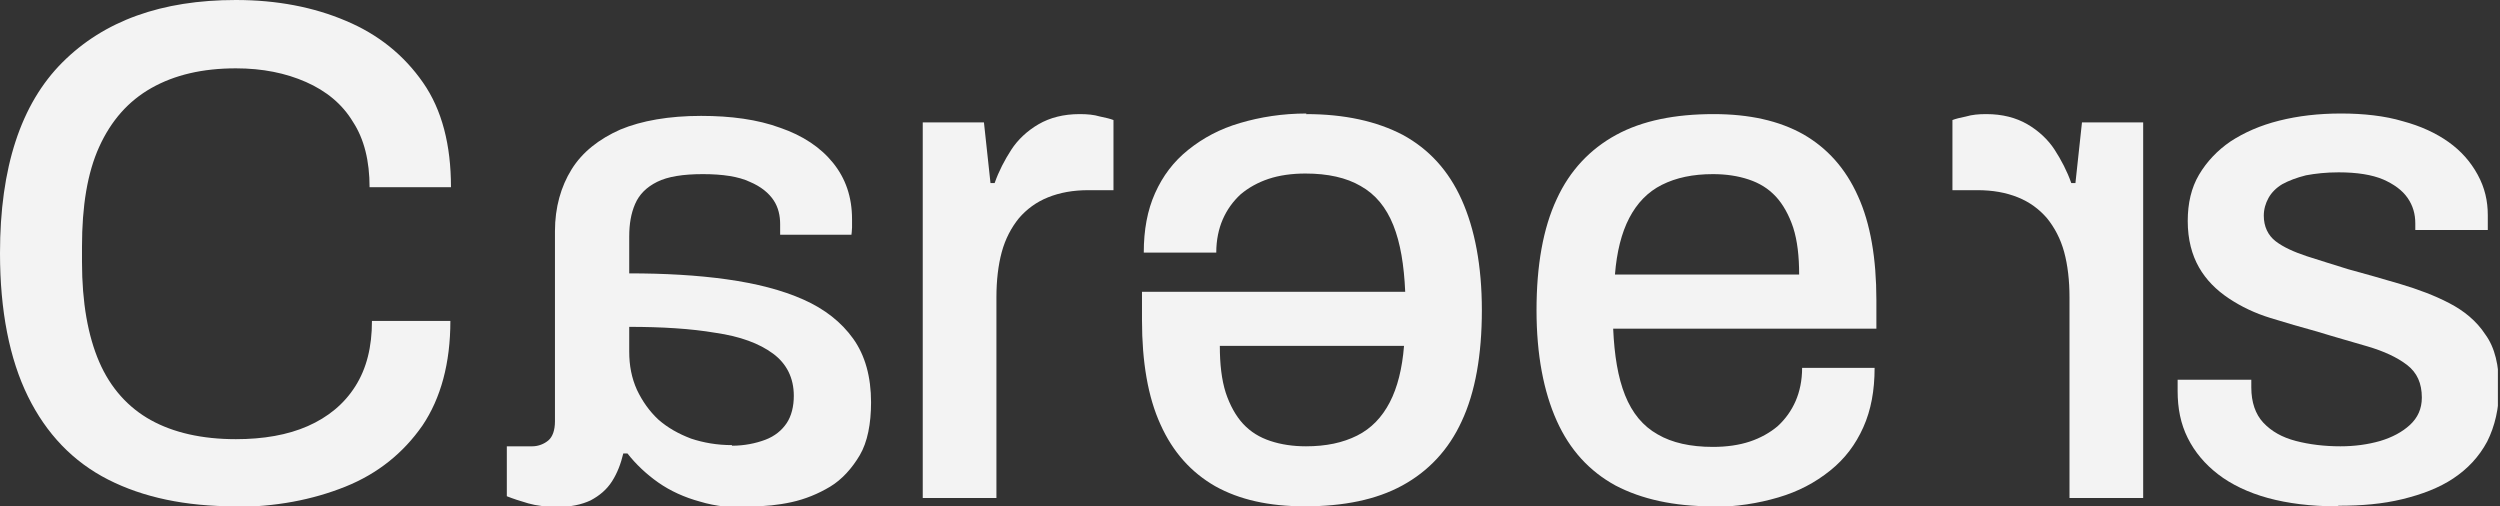
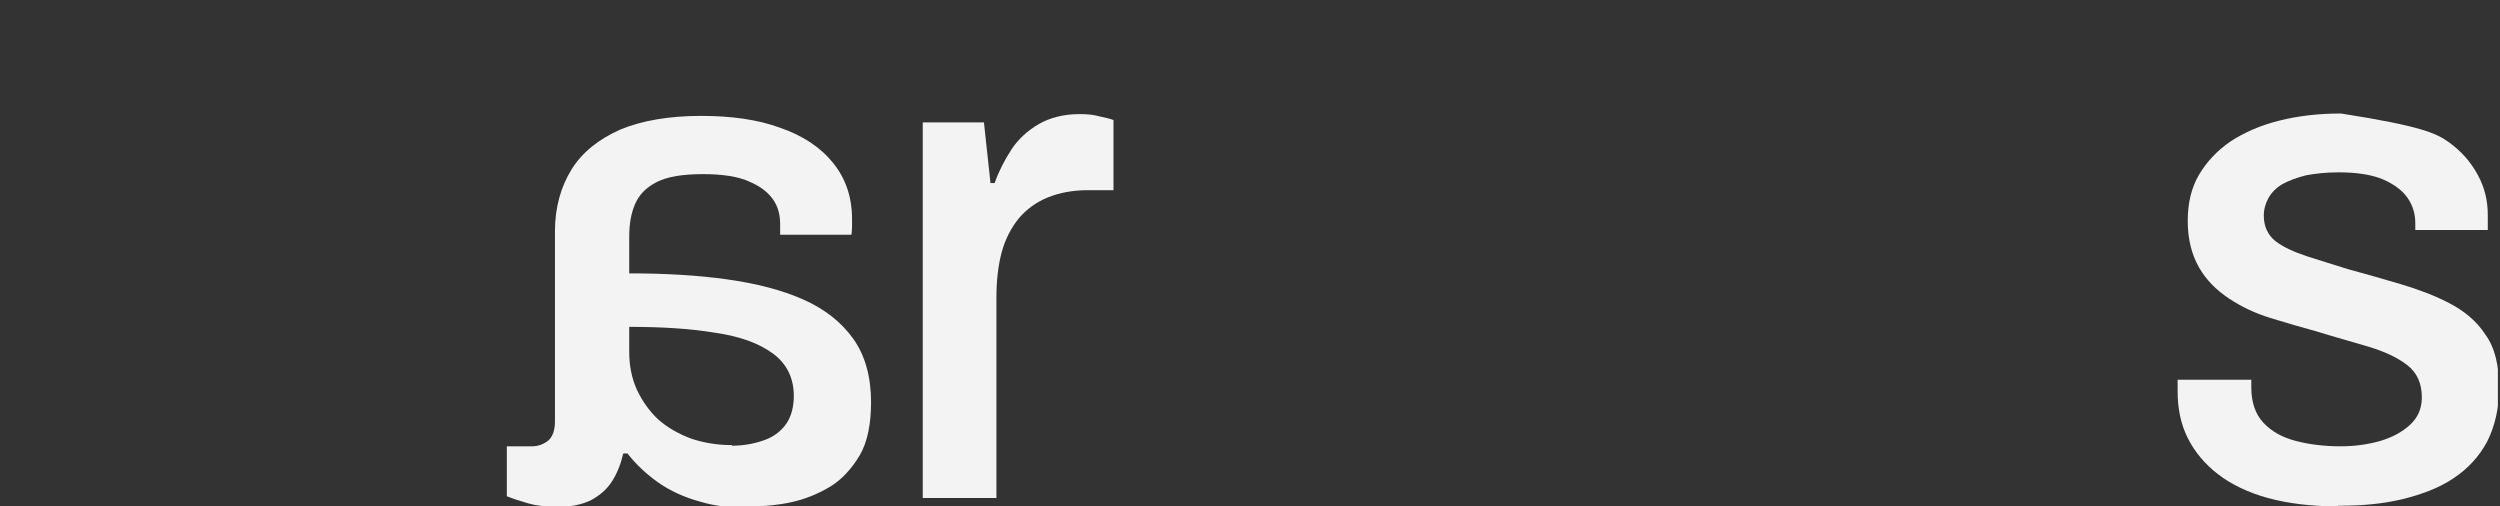
<svg xmlns="http://www.w3.org/2000/svg" width="790" height="160" viewBox="0 0 790 160" fill="none">
  <rect x="0" y="0" width="790" height="160" fill="#333333" stroke="none" />
  <g clip-path="url(#clip0_1229_23304)">
-     <path d="M74.352 160C58.58 160 45.25 157.183 34.172 151.549C23.094 145.915 14.645 137.089 8.825 125.258C3.004 113.427 0 98.216 0 80C0 52.958 6.572 32.864 19.715 19.718C32.858 6.573 51.07 0 74.54 0C87.495 0 99.136 2.254 109.275 6.573C119.602 10.892 127.675 17.465 133.683 26.103C139.692 34.742 142.508 45.822 142.508 59.155H116.785C116.785 50.892 115.095 43.944 111.528 38.498C108.148 32.864 103.079 28.732 96.695 25.916C90.311 23.099 82.989 21.596 74.54 21.596C64.025 21.596 55.201 23.662 47.878 27.793C40.556 31.925 35.111 38.122 31.355 46.385C27.6 54.648 25.911 65.164 25.911 77.934V82.817C25.911 95.587 27.788 106.103 31.355 114.366C34.923 122.629 40.556 128.826 47.691 132.77C54.825 136.714 63.838 138.779 74.54 138.779C83.177 138.779 90.875 137.465 97.258 134.648C103.642 131.831 108.712 127.7 112.279 122.066C115.846 116.432 117.536 109.671 117.536 101.408H142.32C142.32 114.742 139.316 125.822 133.496 134.46C127.487 143.099 119.414 149.671 109.087 153.803C98.76 157.934 87.12 160.188 73.977 160.188L74.352 160Z" fill="#F3F3F3" />
    <path d="M237.889 160C241.644 160 245.775 159.624 250.093 158.685C254.412 157.746 258.542 156.056 262.297 153.803C266.053 151.549 269.244 147.981 271.685 143.85C274.126 139.718 275.253 133.897 275.253 127.136C275.253 119.061 273.375 112.3 269.62 107.042C265.865 101.784 260.608 97.653 253.848 94.648C247.089 91.643 239.015 89.577 229.628 88.263C220.24 86.948 209.913 86.385 198.835 86.385V74.742C198.835 70.798 199.399 67.418 200.713 64.413C202.027 61.408 204.28 59.155 207.66 57.465C211.04 55.775 215.921 55.023 222.117 55.023C228.313 55.023 233.383 55.775 236.95 57.465C240.518 58.967 242.958 61.033 244.46 63.286C245.963 65.54 246.526 68.169 246.526 70.798V74.178H269.057C269.057 74.178 269.244 72.676 269.244 71.925V69.296C269.244 62.16 267.179 56.338 263.236 51.455C259.293 46.573 253.661 42.817 246.526 40.376C239.391 37.746 230.942 36.62 221.554 36.62C211.415 36.62 202.778 38.122 196.019 40.939C189.26 43.944 184.002 48.075 180.623 53.521C177.243 58.967 175.366 65.54 175.366 73.052V133.146C175.366 135.962 174.615 138.028 173.3 139.155C171.986 140.282 170.108 141.033 168.231 141.033H160.157V156.807C162.035 157.559 164.288 158.31 166.917 159.061C169.545 159.812 172.737 160.188 176.304 160.188C180.435 160.188 183.815 159.437 186.631 158.122C189.447 156.62 191.701 154.742 193.39 152.113C195.08 149.484 196.207 146.479 196.958 143.286H198.272C200.901 146.667 204.28 149.859 208.035 152.488C211.791 155.117 216.297 157.183 221.178 158.498C226.06 160 231.693 160.563 237.889 160.563V160ZM231.317 140.657C226.623 140.657 222.305 139.906 218.362 138.592C214.419 137.089 211.04 135.211 208.035 132.582C205.219 129.953 202.966 126.761 201.276 123.192C199.586 119.437 198.835 115.493 198.835 111.174V103.286C209.162 103.286 218.362 103.85 226.06 105.164C233.946 106.291 239.954 108.545 244.273 111.737C248.591 114.93 250.844 119.437 250.844 125.07C250.844 128.451 250.093 131.455 248.591 133.709C247.089 135.962 244.836 137.84 241.832 138.967C238.828 140.094 235.26 140.845 231.317 140.845V140.657Z" fill="#F3F3F3" />
    <path d="M291.588 157.371V38.685H310.927L312.993 57.84H314.307C315.621 54.084 317.499 50.516 319.564 47.324C321.629 44.132 324.633 41.315 328.201 39.249C331.768 37.183 336.087 36.056 341.156 36.056C343.597 36.056 345.662 36.244 347.54 36.807C349.418 37.183 350.92 37.559 351.858 37.934V60.094H343.973C339.091 60.094 334.96 60.845 331.205 62.347C327.45 63.85 324.446 66.103 322.005 68.92C319.564 71.925 317.686 75.493 316.56 79.624C315.433 83.756 314.87 88.638 314.87 93.897V157.371H291.4H291.588Z" fill="#F3F3F3" />
-     <path d="M412.691 36.056C424.895 36.056 435.034 38.31 443.296 42.629C451.557 47.136 457.753 53.897 461.884 63.099C466.014 72.3 468.268 83.944 468.268 98.028C468.268 112.113 466.202 123.944 461.884 133.146C457.753 142.16 451.369 148.92 443.108 153.427C434.847 157.934 424.52 160 412.316 160C401.05 160 391.662 157.934 383.964 153.615C376.454 149.296 370.634 142.911 366.691 134.084C362.748 125.446 360.87 114.366 360.87 101.221V92.207H444.047C443.671 83.756 442.545 76.808 440.292 71.174C438.039 65.54 434.659 61.408 429.965 58.779C425.459 56.15 419.638 54.836 412.503 54.836C408.185 54.836 404.242 55.399 400.863 56.526C397.483 57.653 394.479 59.343 392.038 61.408C389.597 63.662 387.719 66.291 386.405 69.296C385.091 72.3 384.34 75.868 384.34 79.812H361.433C361.433 72.676 362.56 66.479 365.001 61.033C367.442 55.587 370.821 51.08 375.515 47.324C380.209 43.568 385.466 40.751 391.85 38.873C398.234 36.995 405.181 35.868 412.879 35.868L412.691 36.056ZM443.671 109.296H385.466C385.466 115.117 386.03 120 387.344 124.131C388.658 128.075 390.536 131.455 392.789 133.897C395.23 136.526 398.046 138.216 401.426 139.343C404.805 140.469 408.561 141.033 412.691 141.033C419.075 141.033 424.332 139.906 428.838 137.653C433.345 135.399 436.724 131.831 439.165 127.136C441.606 122.441 443.108 116.432 443.671 109.296Z" fill="#F3F3F3" />
-     <path d="M541.117 160C528.913 160 518.774 157.746 510.513 153.427C502.251 148.92 496.055 142.16 491.925 132.958C487.794 123.756 485.541 112.113 485.541 98.028C485.541 83.944 487.606 72.113 491.925 62.911C496.055 53.897 502.439 47.136 510.701 42.629C518.962 38.122 529.289 36.056 541.493 36.056C552.758 36.056 562.146 38.122 569.844 42.441C577.355 46.761 583.175 53.145 587.118 61.972C591.061 70.61 592.938 81.69 592.938 94.836V103.85H509.762C510.137 112.3 511.264 119.249 513.517 124.883C515.77 130.516 519.15 134.648 523.844 137.277C528.35 139.906 534.17 141.221 541.305 141.221C545.623 141.221 549.566 140.657 552.946 139.53C556.326 138.404 559.33 136.714 561.771 134.648C564.211 132.394 566.089 129.765 567.403 126.761C568.718 123.756 569.469 120.188 569.469 116.244H592.375C592.375 123.38 591.249 129.577 588.808 135.023C586.367 140.469 582.987 144.977 578.293 148.732C573.599 152.488 568.342 155.305 561.958 157.183C555.575 159.061 548.628 160.188 540.93 160.188L541.117 160ZM510.325 86.761H568.53C568.53 80.939 567.967 76.056 566.652 71.925C565.338 67.981 563.46 64.601 561.207 62.16C558.766 59.531 555.95 57.84 552.571 56.714C549.191 55.587 545.436 55.023 541.305 55.023C534.921 55.023 529.664 56.15 525.158 58.404C520.652 60.657 517.272 64.225 514.831 68.92C512.39 73.615 510.888 79.624 510.325 86.761Z" fill="#F3F3F3" />
-     <path d="M677.242 157.371V38.685H657.903L655.838 57.84H654.523C653.209 54.084 651.331 50.516 649.266 47.324C647.201 44.132 644.197 41.315 640.629 39.249C637.062 37.183 632.743 36.056 627.674 36.056C625.233 36.056 623.168 36.244 621.29 36.807C619.413 37.183 617.91 37.559 616.972 37.934V60.094H624.857C629.739 60.094 633.87 60.845 637.625 62.347C641.38 63.85 644.384 66.103 646.825 68.92C649.266 71.925 651.144 75.493 652.27 79.624C653.397 83.756 653.96 88.638 653.96 93.897V157.371H677.43H677.242Z" fill="#F3F3F3" />
-     <path d="M738.451 160C730.19 160 722.867 159.061 716.671 157.371C710.475 155.681 705.03 153.052 700.899 149.859C696.769 146.667 693.577 142.911 691.324 138.404C689.071 133.897 688.132 129.014 688.132 123.568C688.132 122.817 688.132 122.066 688.132 121.502C688.132 120.939 688.132 120.376 688.132 120H711.414V122.441C711.414 127.136 712.728 130.892 715.169 133.521C717.798 136.338 721.177 138.216 725.496 139.343C729.814 140.469 734.508 141.033 739.577 141.033C744.084 141.033 748.214 140.469 752.157 139.343C755.912 138.216 759.104 136.526 761.545 134.272C763.986 132.019 765.3 129.202 765.3 125.634C765.3 121.127 763.798 117.746 760.606 115.305C757.414 112.864 753.284 110.986 748.214 109.484C743.145 107.981 737.7 106.479 732.255 104.789C727.373 103.474 722.304 101.972 717.422 100.469C712.54 98.967 708.222 96.901 704.279 94.272C700.336 91.643 697.144 88.451 694.891 84.507C692.638 80.563 691.324 75.681 691.324 69.859C691.324 64.225 692.45 59.343 694.891 55.211C697.332 51.08 700.712 47.512 704.842 44.695C709.161 41.878 714.23 39.624 720.238 38.122C726.247 36.62 732.63 35.868 739.765 35.868C746.9 35.868 753.659 36.62 759.292 38.31C764.925 39.812 769.806 42.066 773.749 44.883C777.692 47.7 780.696 51.08 782.949 55.211C785.203 59.343 786.141 63.474 786.141 67.981C786.141 68.92 786.141 69.859 786.141 70.798C786.141 71.737 786.141 72.488 786.141 72.676H763.235V70.61C763.235 67.606 762.484 64.977 760.794 62.535C759.104 60.094 756.476 58.216 753.096 56.714C749.529 55.211 744.835 54.46 739.014 54.46C735.071 54.46 731.692 54.836 728.687 55.399C725.683 56.15 723.242 57.089 721.177 58.216C719.3 59.343 717.798 60.845 716.859 62.535C715.92 64.225 715.357 66.103 715.357 68.169C715.357 71.549 716.671 74.366 719.112 76.244C721.553 78.122 724.932 79.624 728.875 80.939C732.818 82.254 737.324 83.568 742.018 85.07C747.463 86.573 752.908 88.075 758.541 89.765C764.174 91.455 769.243 93.333 773.937 95.775C778.631 98.216 782.574 101.408 785.39 105.728C788.394 109.859 789.709 115.493 789.709 122.629C789.709 129.014 788.394 134.648 785.954 139.53C783.325 144.413 779.758 148.169 775.251 151.174C770.745 154.178 765.3 156.244 759.104 157.746C752.908 159.249 746.337 159.812 739.014 159.812L738.451 160Z" fill="#F3F3F3" />
+     <path d="M738.451 160C730.19 160 722.867 159.061 716.671 157.371C710.475 155.681 705.03 153.052 700.899 149.859C696.769 146.667 693.577 142.911 691.324 138.404C689.071 133.897 688.132 129.014 688.132 123.568C688.132 122.817 688.132 122.066 688.132 121.502C688.132 120.939 688.132 120.376 688.132 120H711.414V122.441C711.414 127.136 712.728 130.892 715.169 133.521C717.798 136.338 721.177 138.216 725.496 139.343C729.814 140.469 734.508 141.033 739.577 141.033C744.084 141.033 748.214 140.469 752.157 139.343C755.912 138.216 759.104 136.526 761.545 134.272C763.986 132.019 765.3 129.202 765.3 125.634C765.3 121.127 763.798 117.746 760.606 115.305C757.414 112.864 753.284 110.986 748.214 109.484C743.145 107.981 737.7 106.479 732.255 104.789C727.373 103.474 722.304 101.972 717.422 100.469C712.54 98.967 708.222 96.901 704.279 94.272C700.336 91.643 697.144 88.451 694.891 84.507C692.638 80.563 691.324 75.681 691.324 69.859C691.324 64.225 692.45 59.343 694.891 55.211C697.332 51.08 700.712 47.512 704.842 44.695C709.161 41.878 714.23 39.624 720.238 38.122C726.247 36.62 732.63 35.868 739.765 35.868C764.925 39.812 769.806 42.066 773.749 44.883C777.692 47.7 780.696 51.08 782.949 55.211C785.203 59.343 786.141 63.474 786.141 67.981C786.141 68.92 786.141 69.859 786.141 70.798C786.141 71.737 786.141 72.488 786.141 72.676H763.235V70.61C763.235 67.606 762.484 64.977 760.794 62.535C759.104 60.094 756.476 58.216 753.096 56.714C749.529 55.211 744.835 54.46 739.014 54.46C735.071 54.46 731.692 54.836 728.687 55.399C725.683 56.15 723.242 57.089 721.177 58.216C719.3 59.343 717.798 60.845 716.859 62.535C715.92 64.225 715.357 66.103 715.357 68.169C715.357 71.549 716.671 74.366 719.112 76.244C721.553 78.122 724.932 79.624 728.875 80.939C732.818 82.254 737.324 83.568 742.018 85.07C747.463 86.573 752.908 88.075 758.541 89.765C764.174 91.455 769.243 93.333 773.937 95.775C778.631 98.216 782.574 101.408 785.39 105.728C788.394 109.859 789.709 115.493 789.709 122.629C789.709 129.014 788.394 134.648 785.954 139.53C783.325 144.413 779.758 148.169 775.251 151.174C770.745 154.178 765.3 156.244 759.104 157.746C752.908 159.249 746.337 159.812 739.014 159.812L738.451 160Z" fill="#F3F3F3" />
  </g>
  <defs>
    <clipPath id="clip0_1229_23304">
      <rect width="789.333" height="160" fill="white" />
    </clipPath>
  </defs>
</svg>